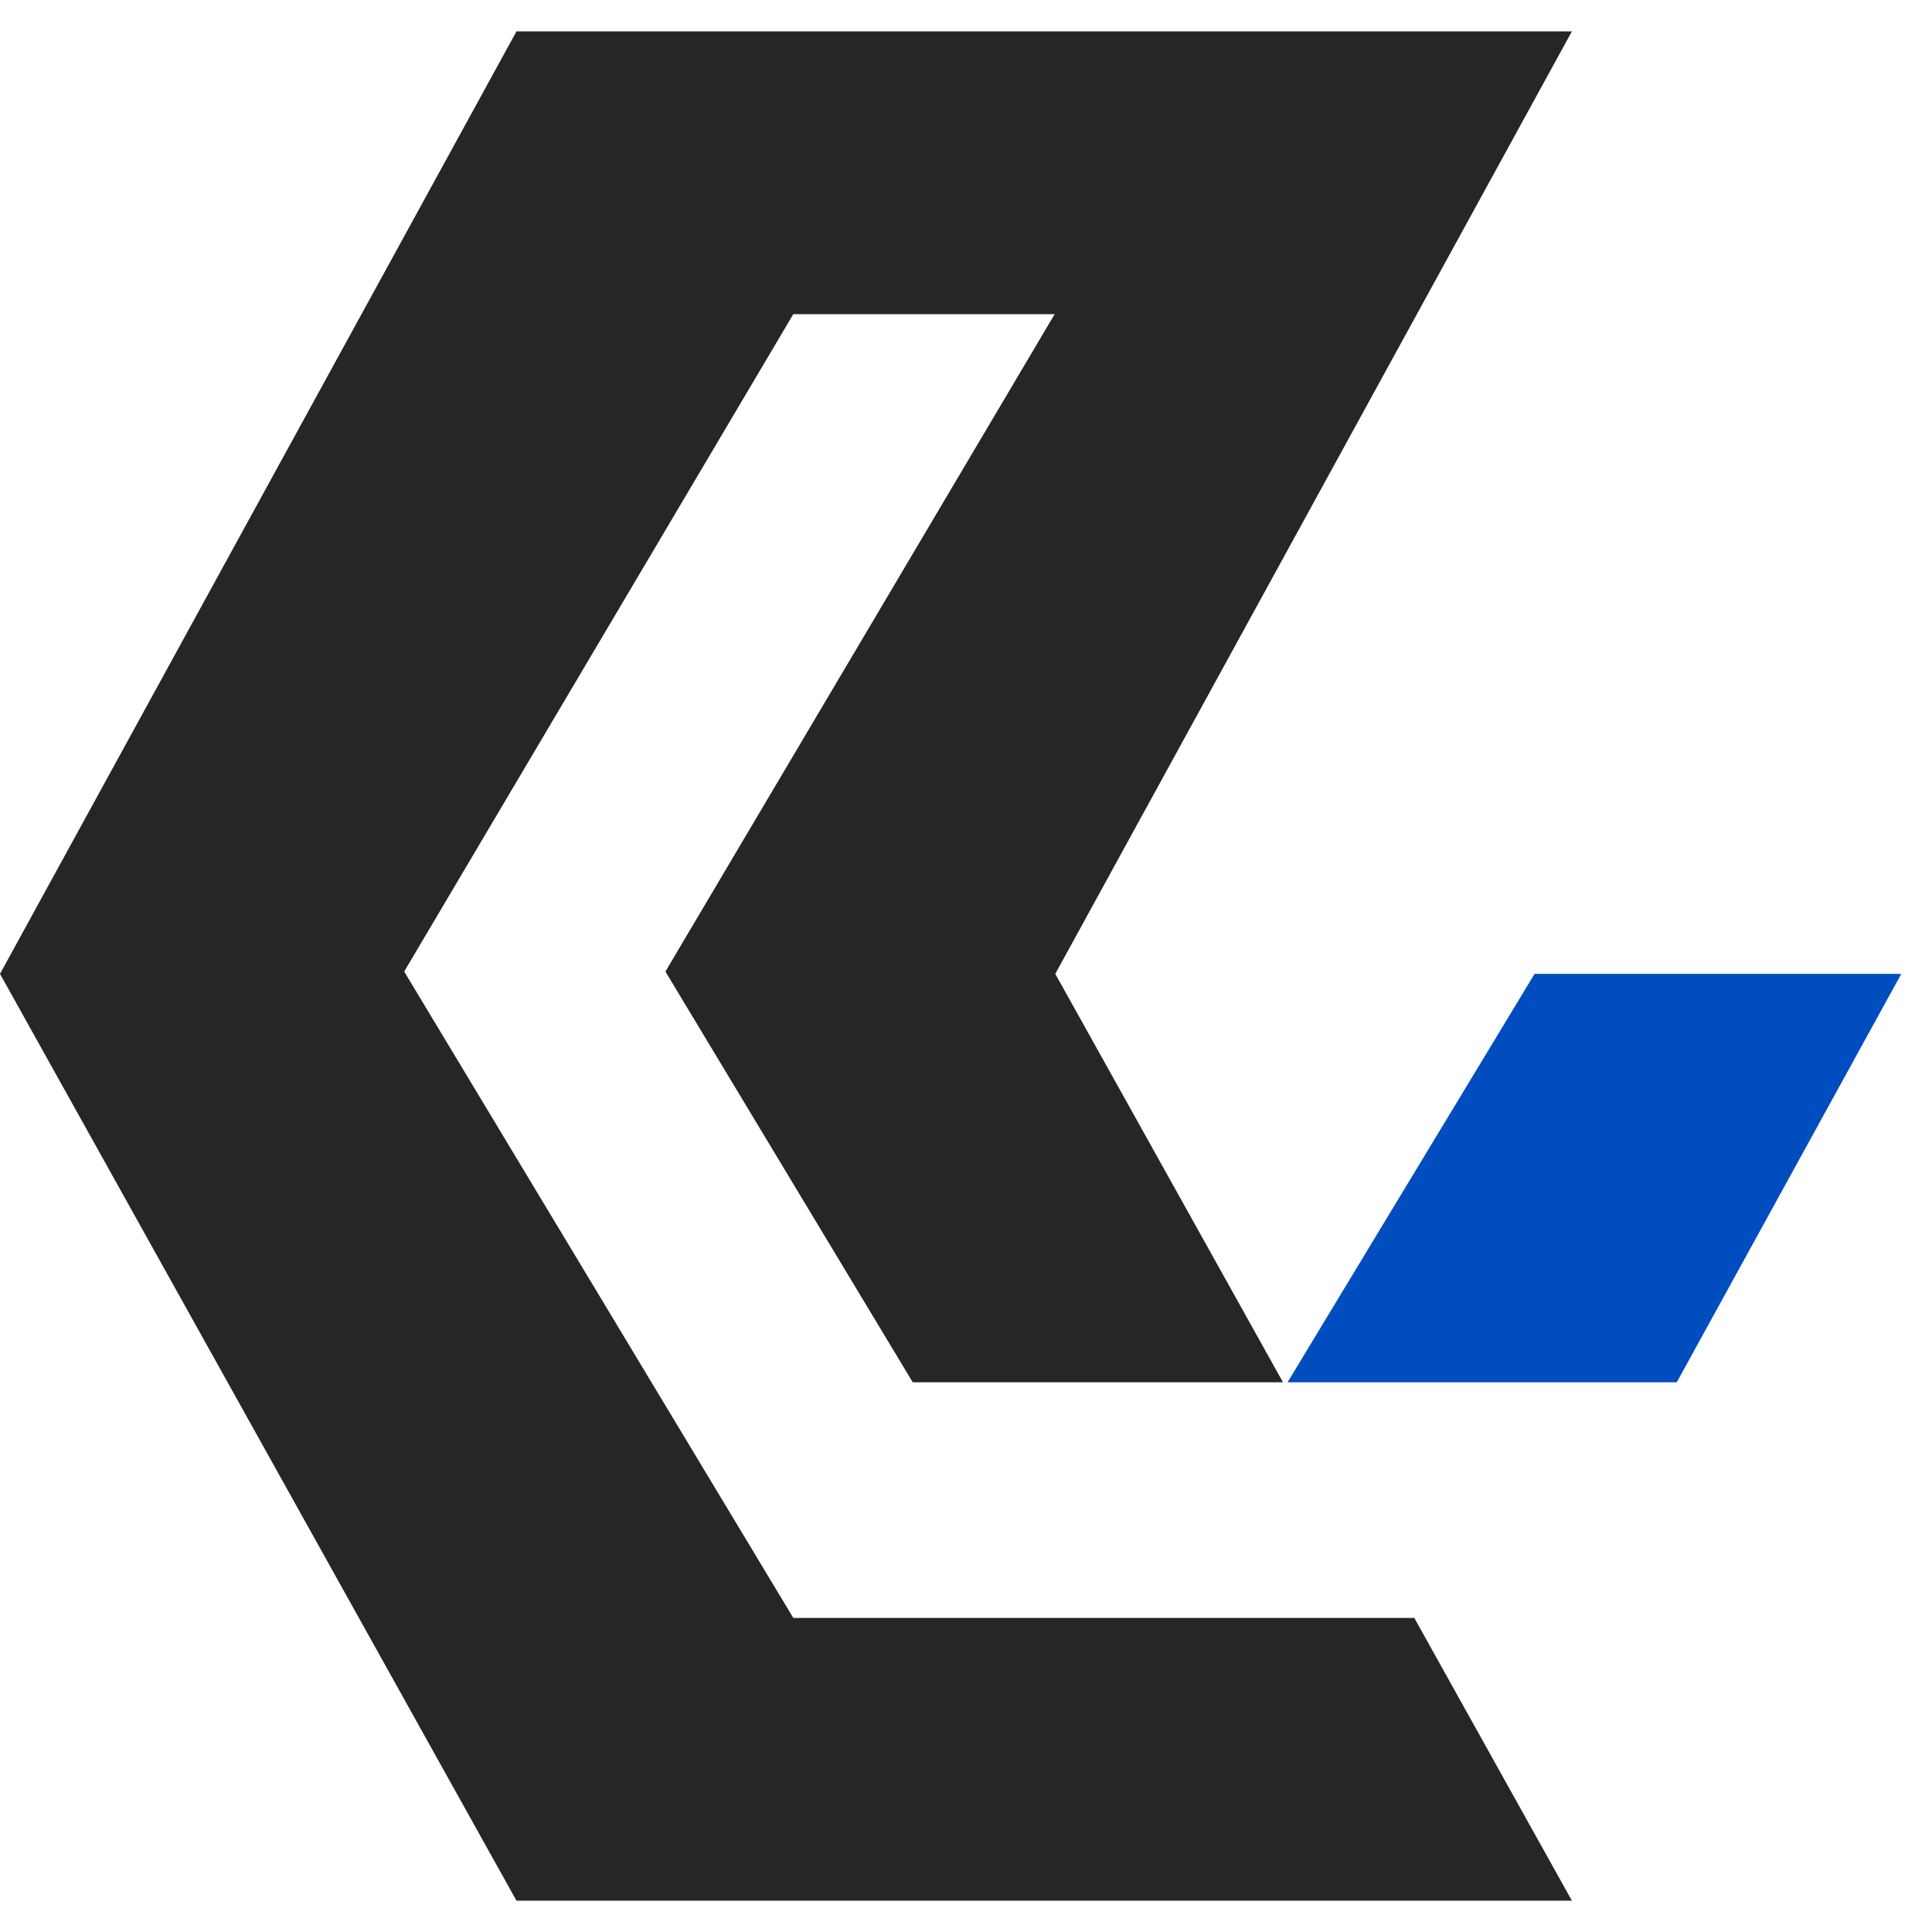
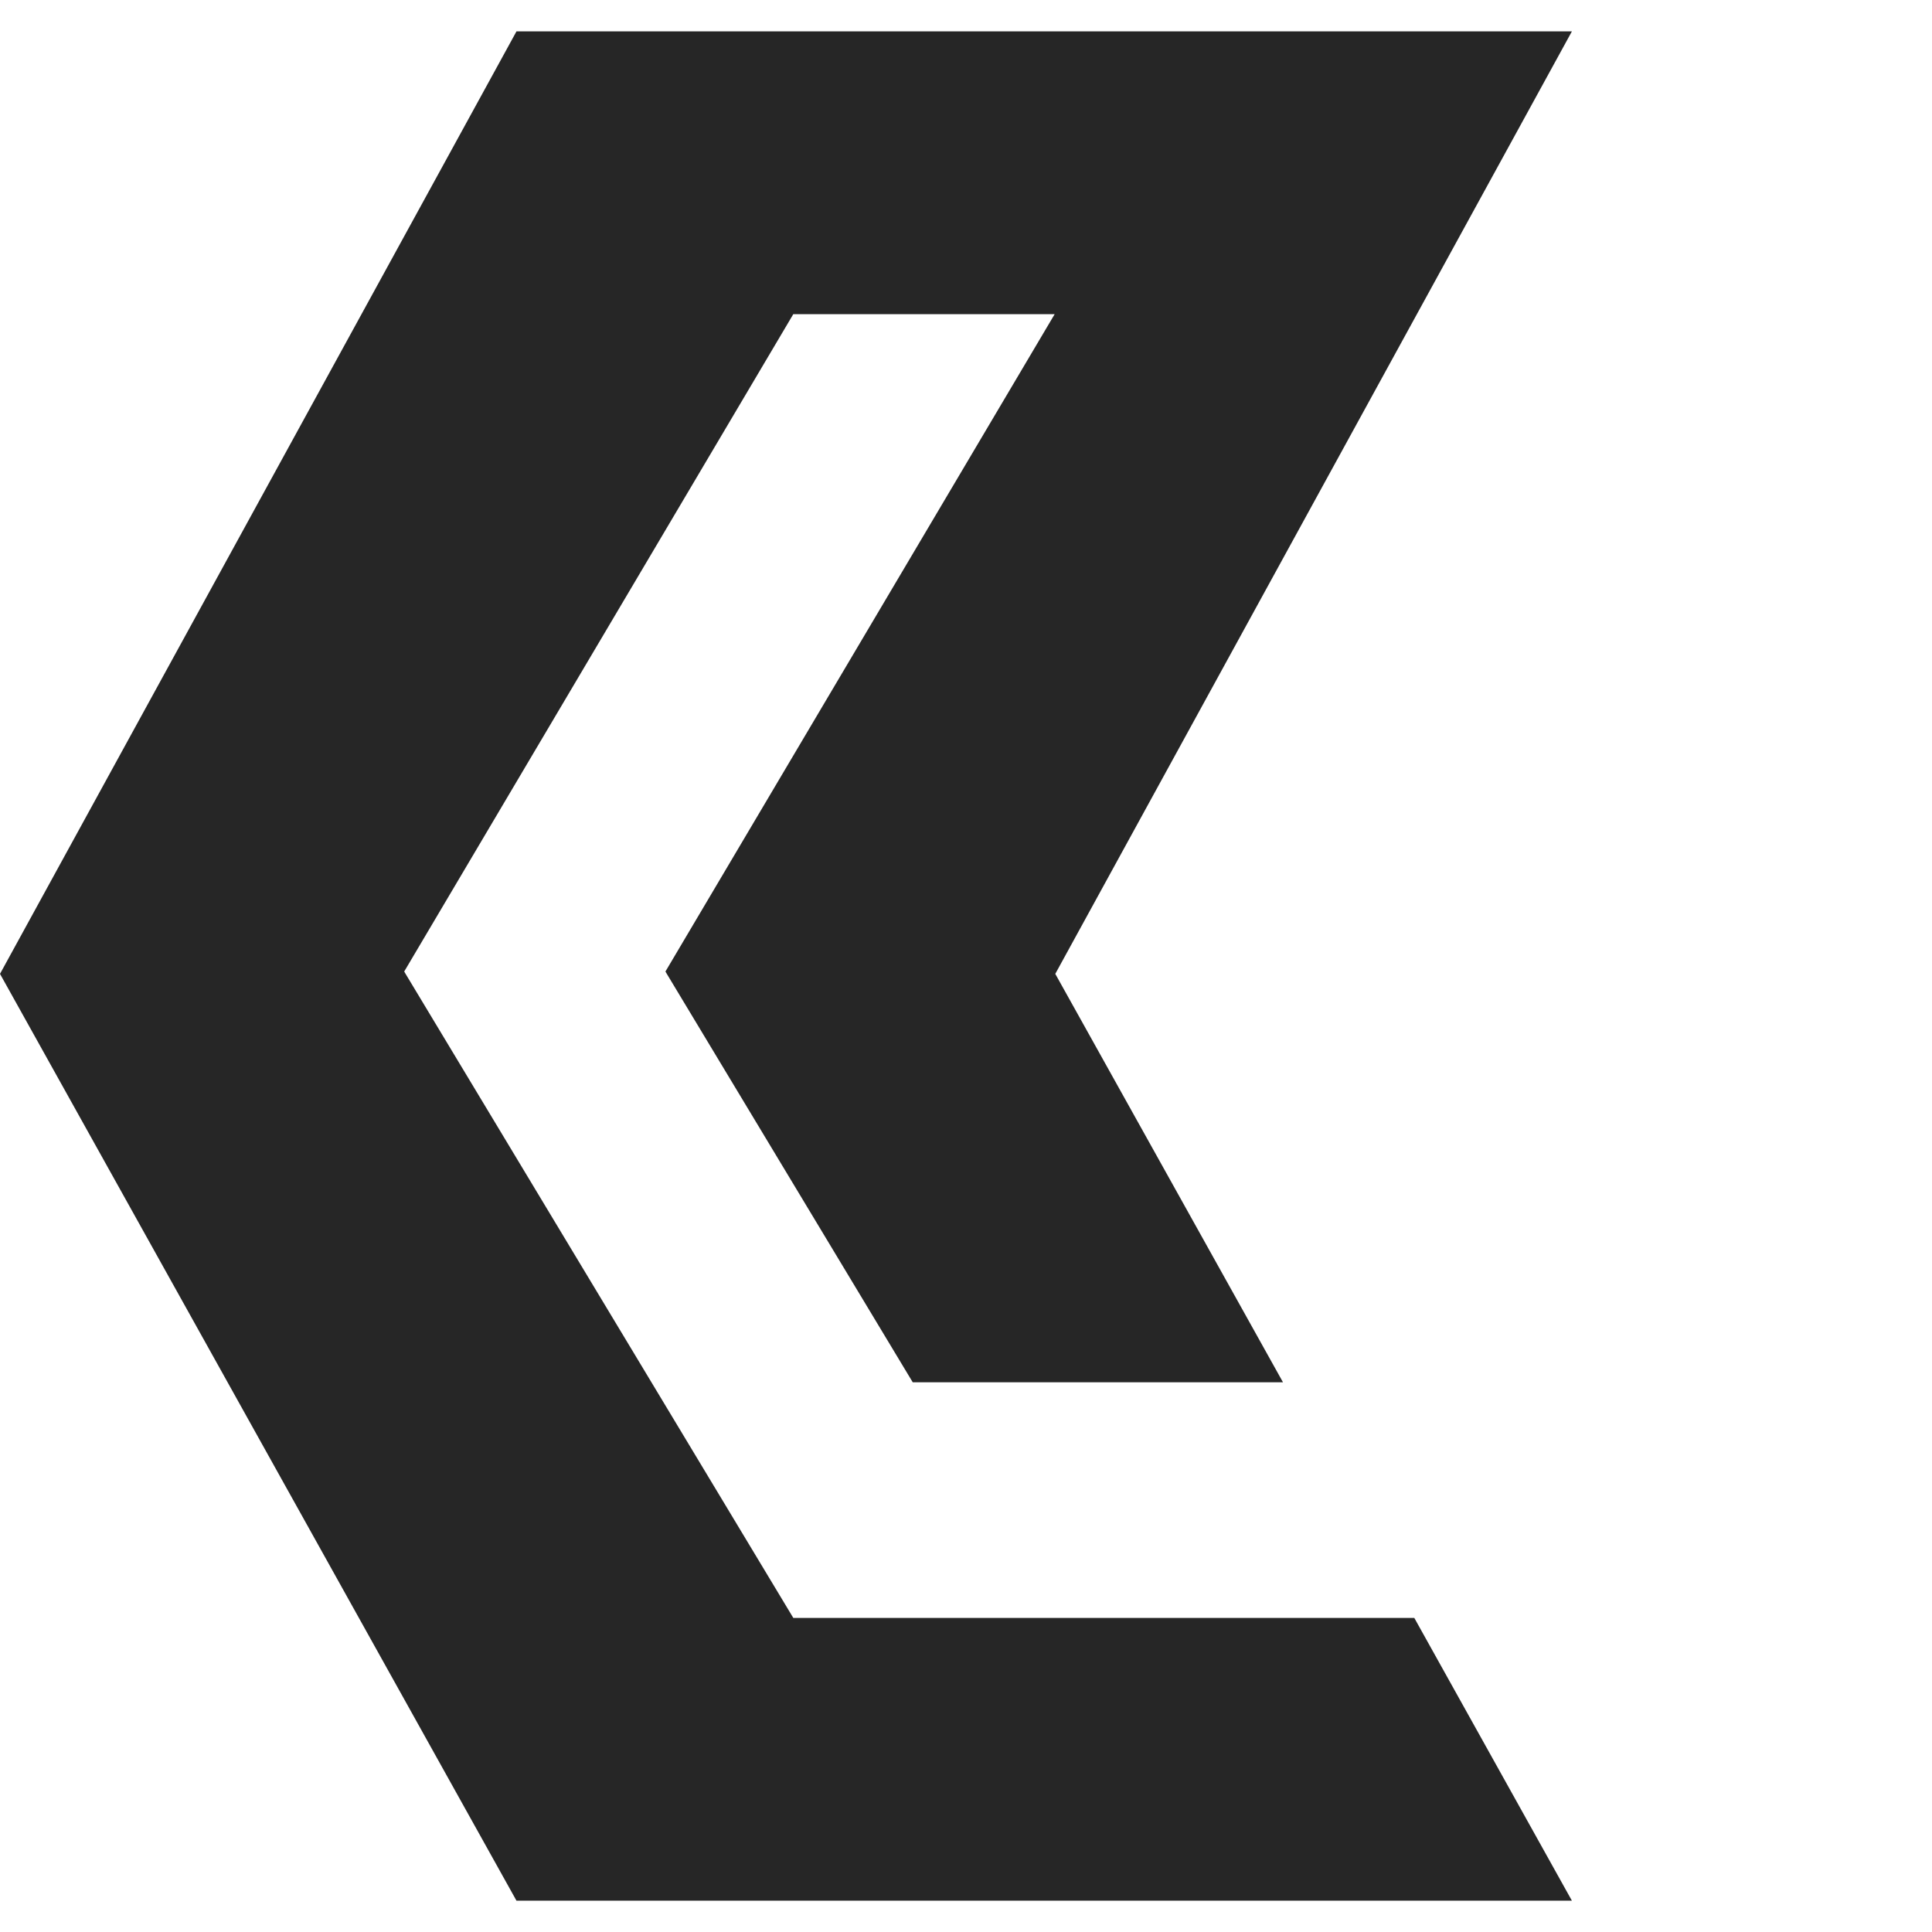
<svg xmlns="http://www.w3.org/2000/svg" width="28" height="28" viewBox="0 0 28 28" fill="none">
  <g id="Group 39914">
    <g id="Group 37">
      <path id="Vector" d="M20.497 23.448L22.781 27.546H7.485L0 14.114L7.485 0.455H22.781L15.294 14.114L18.594 20.033H13.228L9.664 14.114L9.644 14.08L15.285 4.553H11.497L5.858 14.08L5.878 14.114L11.497 23.448H20.497Z" fill="#262626" />
-       <path id="Vector_2" d="M27.555 14.114L24.301 20.033H18.66L22.24 14.114H27.555Z" fill="#004DC0" />
    </g>
  </g>
</svg>